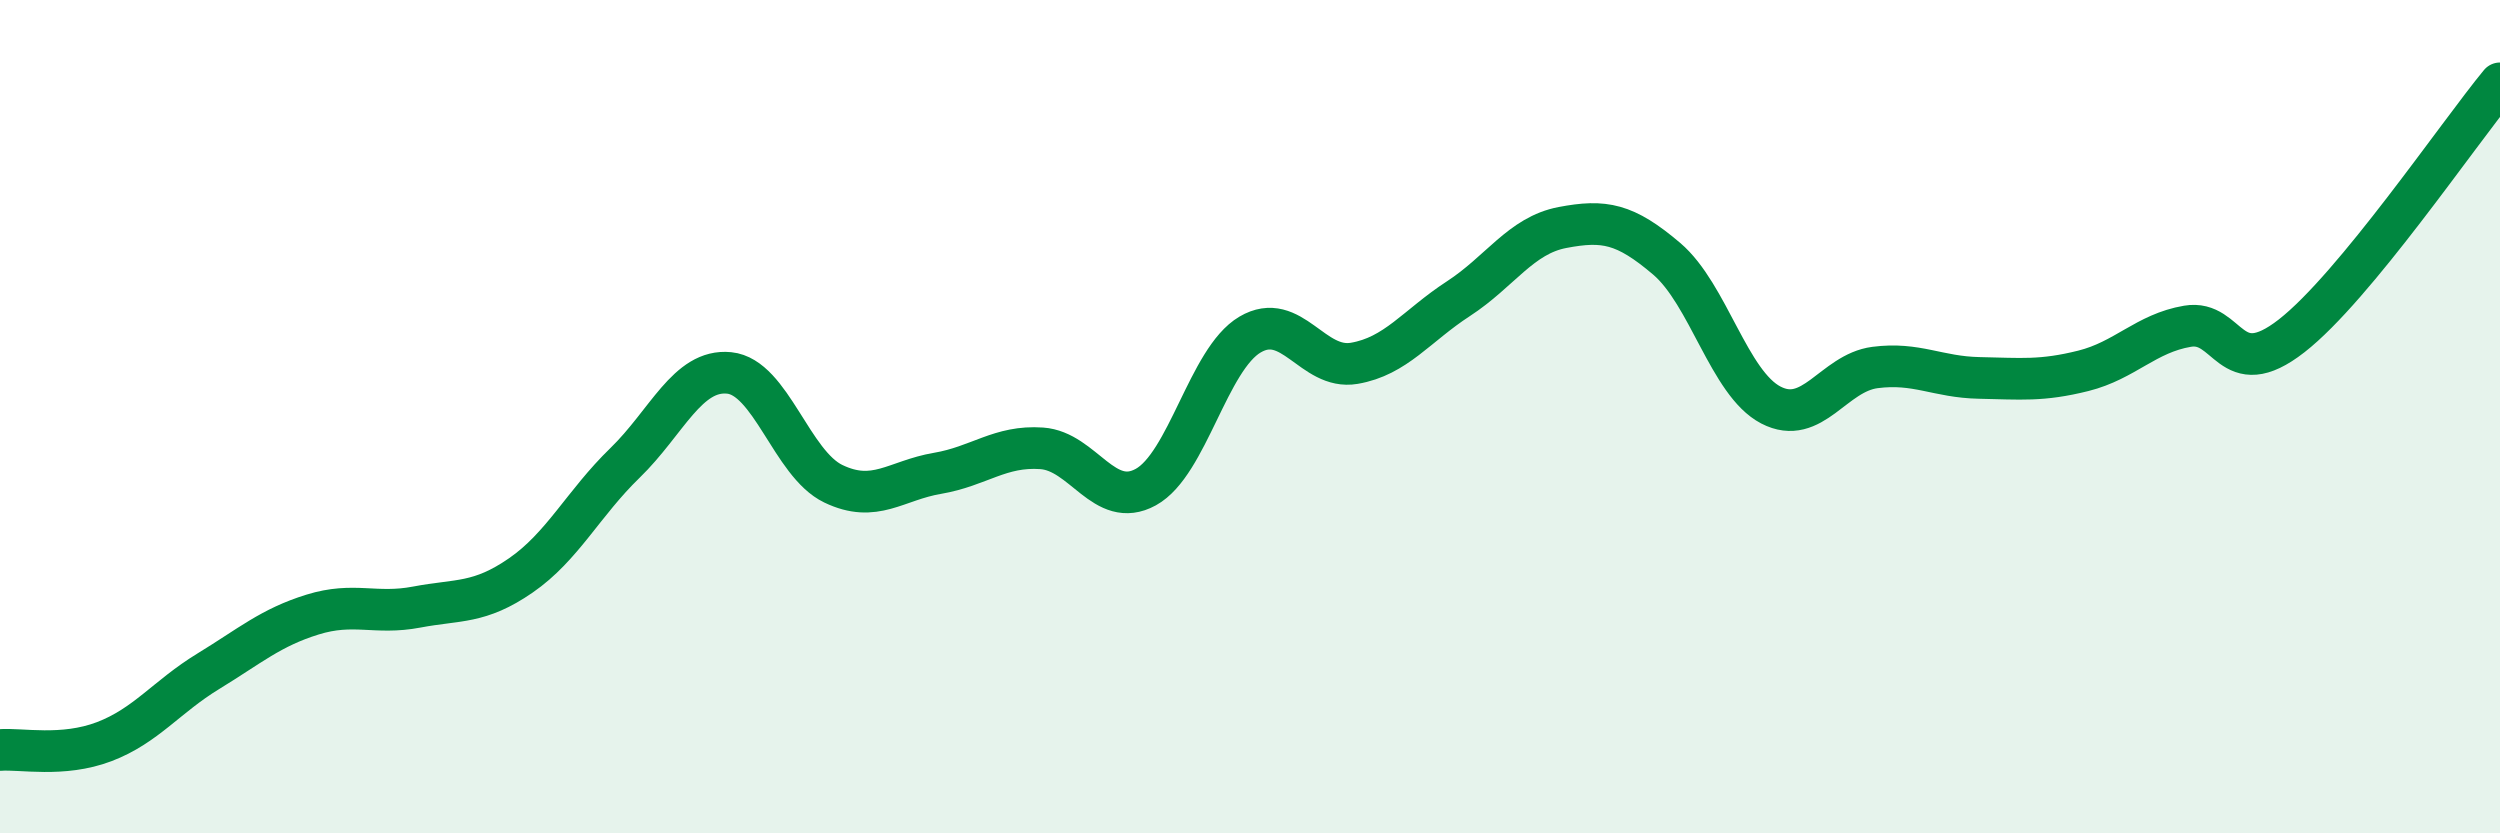
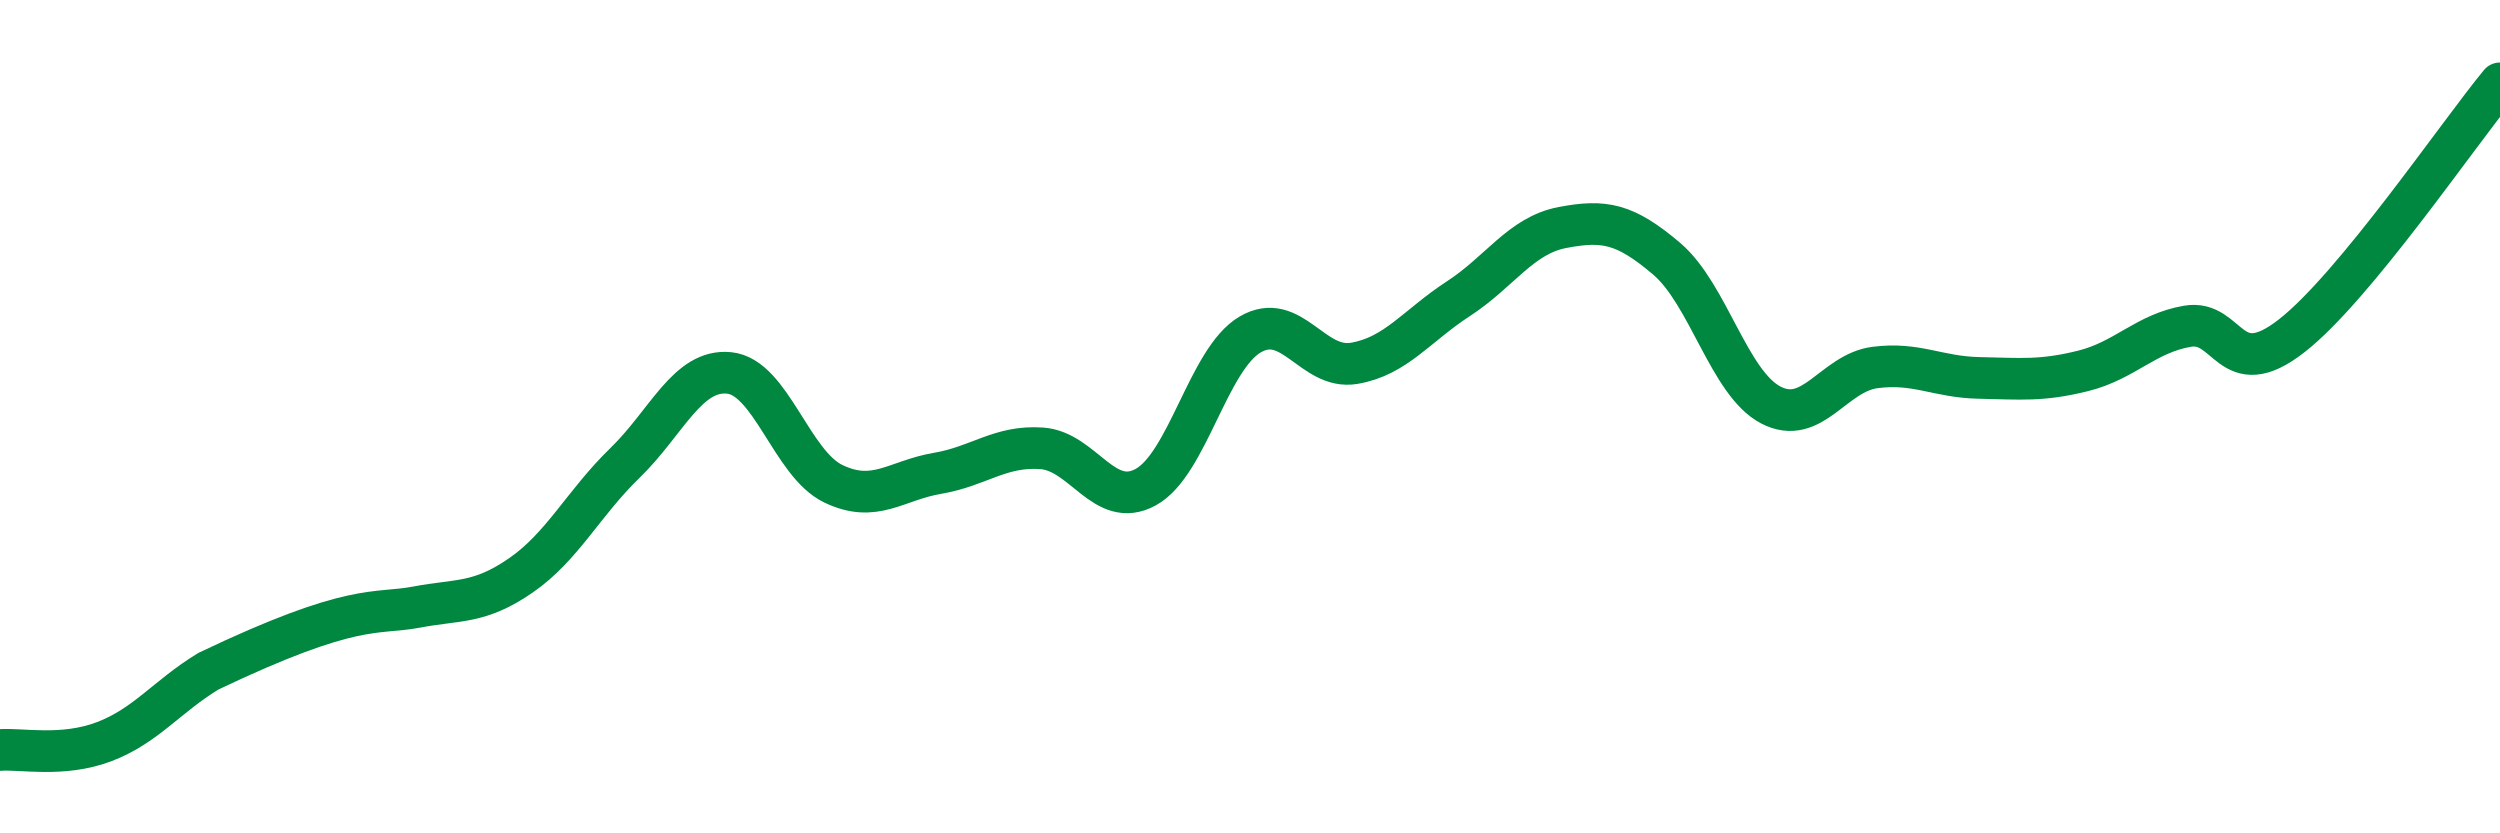
<svg xmlns="http://www.w3.org/2000/svg" width="60" height="20" viewBox="0 0 60 20">
-   <path d="M 0,18 C 0.5,17.96 1.5,18.18 2.5,17.8 C 3.5,17.42 4,16.72 5,16.11 C 6,15.5 6.5,15.06 7.5,14.75 C 8.5,14.44 9,14.76 10,14.57 C 11,14.38 11.5,14.5 12.5,13.81 C 13.5,13.12 14,12.08 15,11.11 C 16,10.14 16.5,8.85 17.5,8.95 C 18.5,9.05 19,11.13 20,11.61 C 21,12.09 21.5,11.53 22.5,11.36 C 23.5,11.19 24,10.69 25,10.76 C 26,10.83 26.5,12.24 27.5,11.69 C 28.5,11.14 29,8.62 30,8.03 C 31,7.44 31.5,8.89 32.5,8.72 C 33.5,8.55 34,7.82 35,7.17 C 36,6.52 36.5,5.65 37.5,5.46 C 38.5,5.27 39,5.36 40,6.21 C 41,7.06 41.5,9.2 42.5,9.72 C 43.5,10.24 44,8.95 45,8.82 C 46,8.69 46.5,9.05 47.5,9.07 C 48.5,9.09 49,9.15 50,8.9 C 51,8.65 51.5,8 52.5,7.83 C 53.5,7.66 53.5,9.23 55,8.06 C 56.5,6.89 59,3.21 60,2L60 20L0 20Z" fill="#008740" opacity="0.1" stroke-linecap="round" stroke-linejoin="round" />
-   <path d="M 0,18 C 0.5,17.96 1.5,18.18 2.5,17.8 C 3.5,17.42 4,16.72 5,16.11 C 6,15.5 6.5,15.06 7.5,14.75 C 8.5,14.44 9,14.76 10,14.57 C 11,14.38 11.5,14.5 12.5,13.81 C 13.5,13.12 14,12.08 15,11.11 C 16,10.14 16.5,8.85 17.5,8.95 C 18.5,9.05 19,11.13 20,11.61 C 21,12.09 21.5,11.53 22.5,11.36 C 23.5,11.19 24,10.69 25,10.76 C 26,10.83 26.5,12.24 27.5,11.69 C 28.5,11.14 29,8.62 30,8.03 C 31,7.44 31.5,8.89 32.5,8.72 C 33.5,8.55 34,7.82 35,7.17 C 36,6.52 36.5,5.65 37.5,5.46 C 38.5,5.27 39,5.36 40,6.21 C 41,7.06 41.5,9.2 42.5,9.72 C 43.5,10.24 44,8.95 45,8.82 C 46,8.69 46.5,9.05 47.5,9.07 C 48.5,9.09 49,9.15 50,8.9 C 51,8.65 51.5,8 52.5,7.83 C 53.5,7.66 53.5,9.23 55,8.06 C 56.5,6.89 59,3.21 60,2" stroke="#008740" stroke-width="1" fill="none" stroke-linecap="round" stroke-linejoin="round" />
+   <path d="M 0,18 C 0.5,17.96 1.5,18.18 2.5,17.8 C 3.5,17.42 4,16.72 5,16.11 C 8.5,14.44 9,14.76 10,14.57 C 11,14.38 11.5,14.5 12.5,13.81 C 13.5,13.12 14,12.08 15,11.11 C 16,10.14 16.5,8.85 17.5,8.95 C 18.5,9.05 19,11.13 20,11.61 C 21,12.09 21.5,11.53 22.5,11.36 C 23.5,11.19 24,10.69 25,10.76 C 26,10.83 26.5,12.24 27.5,11.69 C 28.5,11.14 29,8.62 30,8.03 C 31,7.44 31.5,8.89 32.5,8.72 C 33.5,8.55 34,7.82 35,7.17 C 36,6.52 36.5,5.65 37.5,5.46 C 38.5,5.27 39,5.36 40,6.21 C 41,7.06 41.5,9.2 42.5,9.72 C 43.5,10.24 44,8.95 45,8.82 C 46,8.69 46.5,9.05 47.5,9.07 C 48.5,9.09 49,9.15 50,8.9 C 51,8.65 51.5,8 52.5,7.83 C 53.5,7.66 53.5,9.23 55,8.06 C 56.5,6.89 59,3.21 60,2" stroke="#008740" stroke-width="1" fill="none" stroke-linecap="round" stroke-linejoin="round" />
</svg>